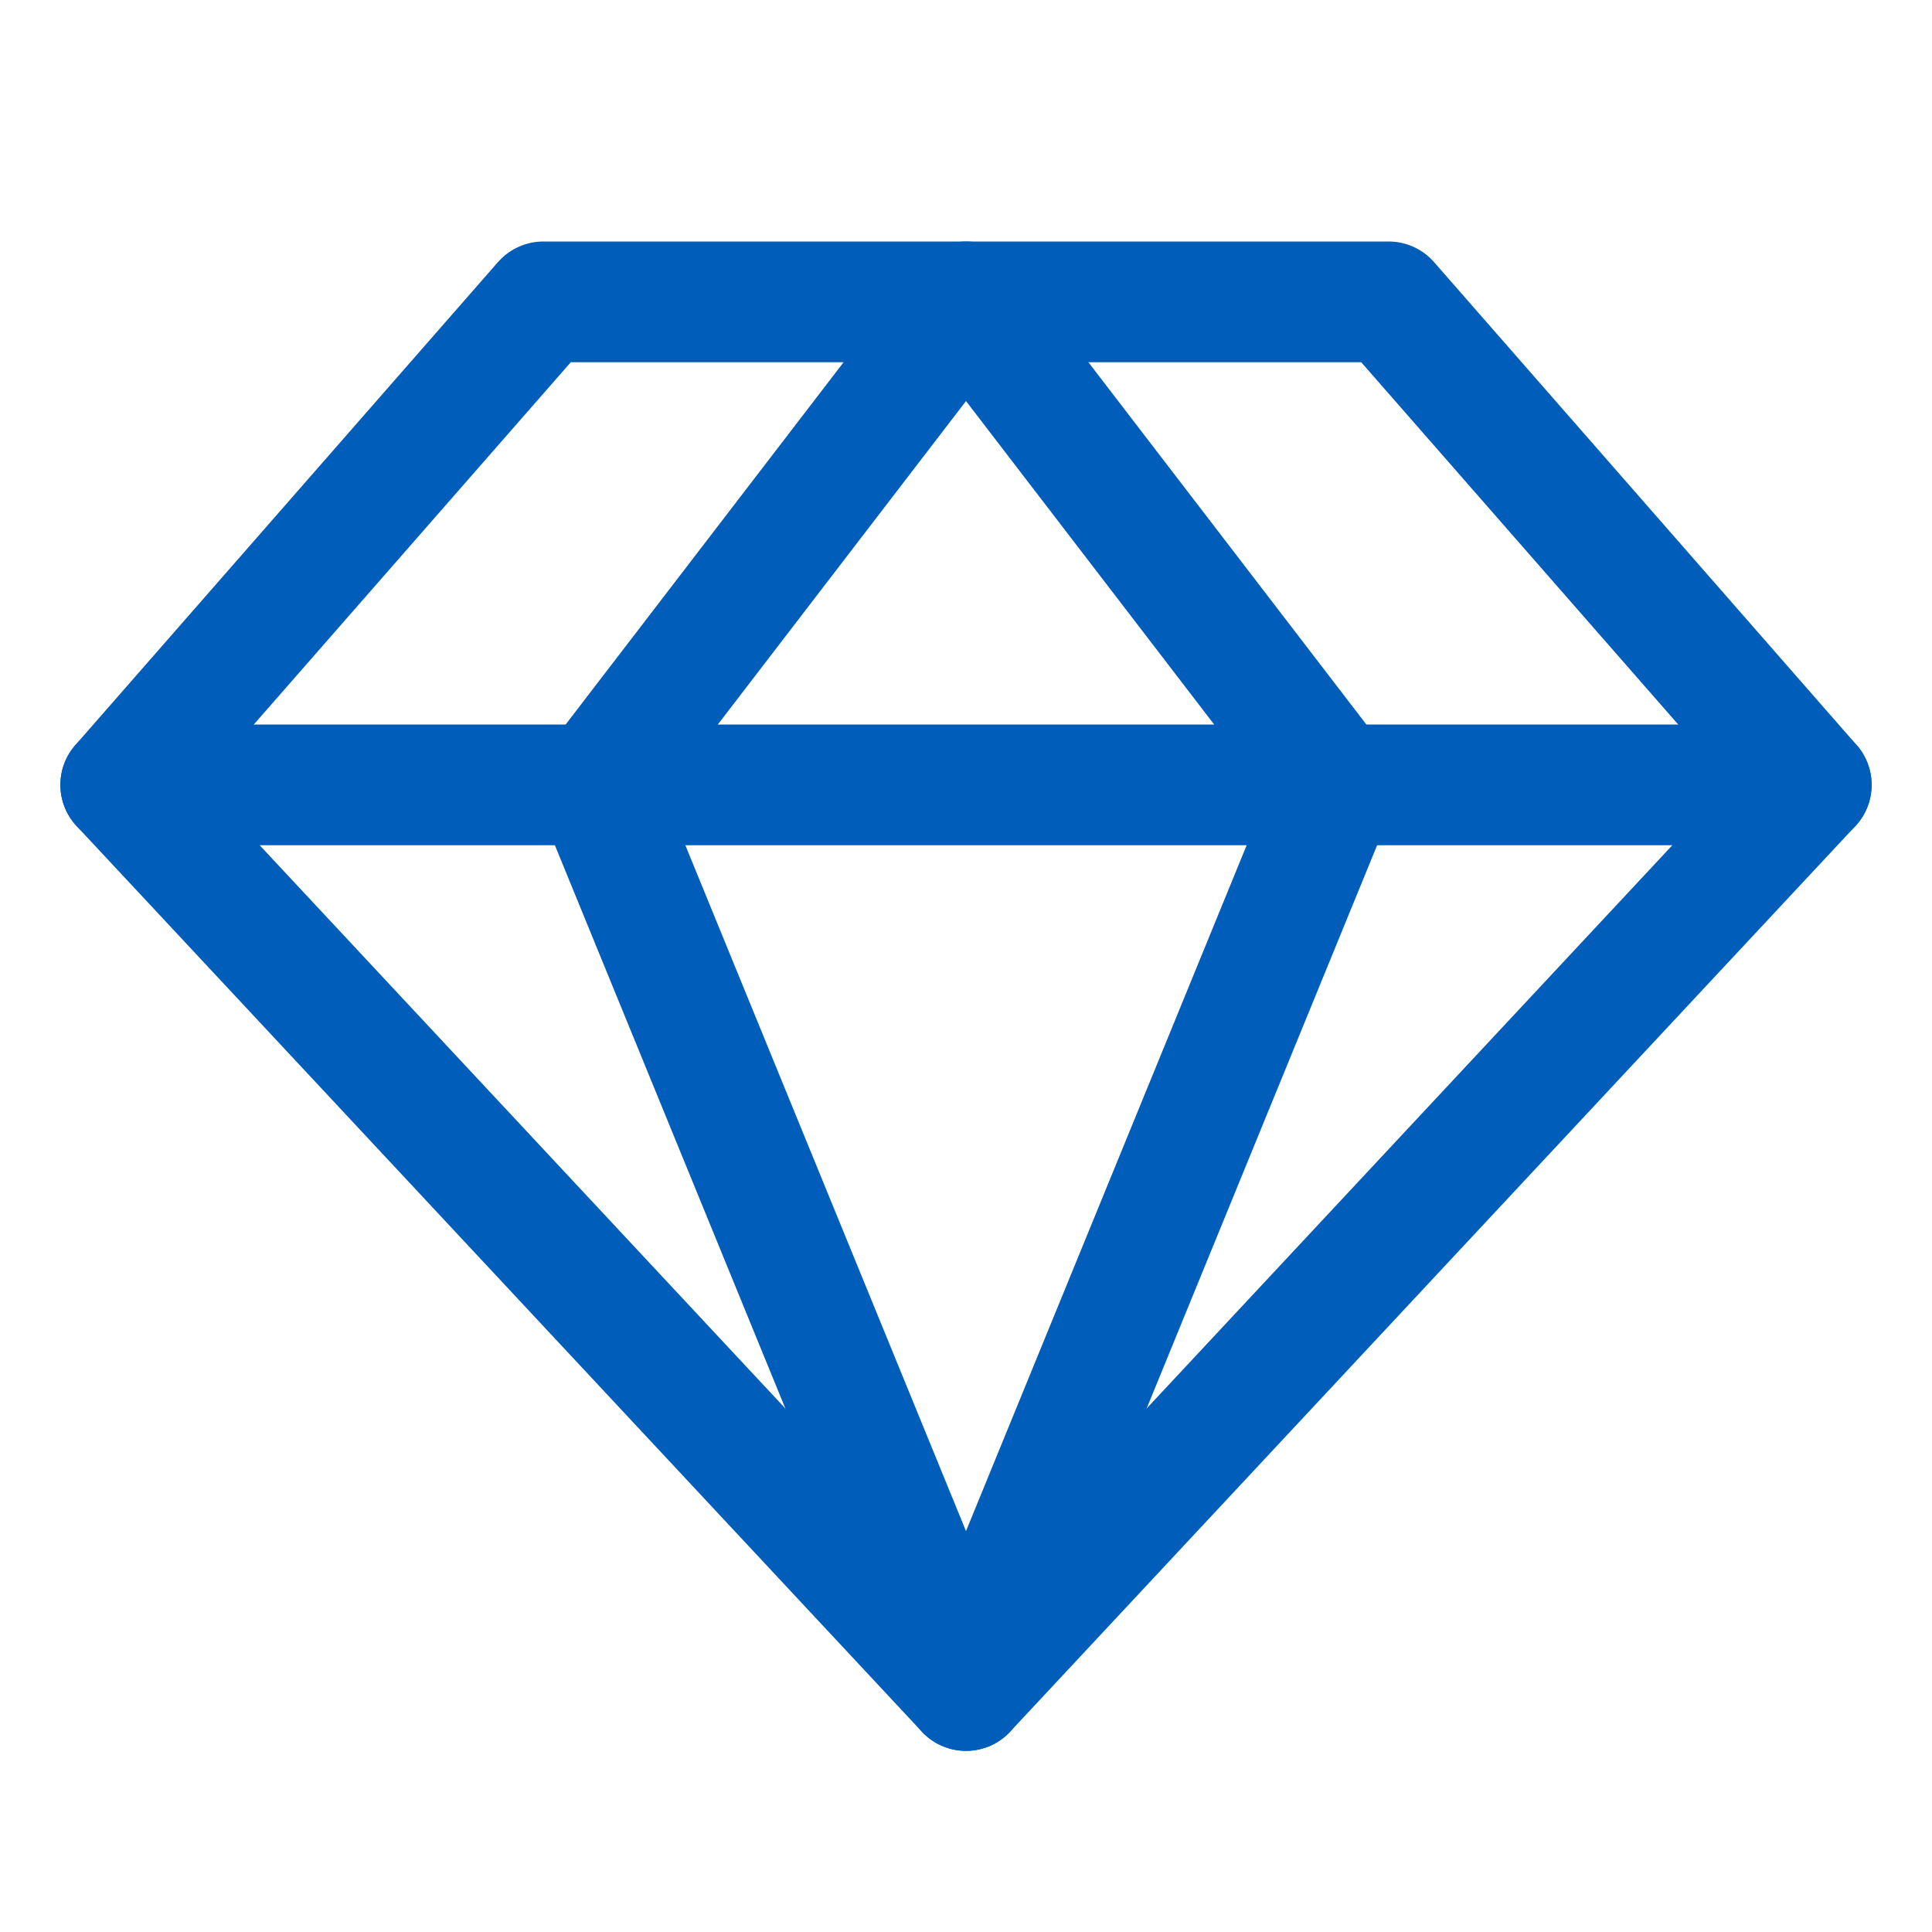
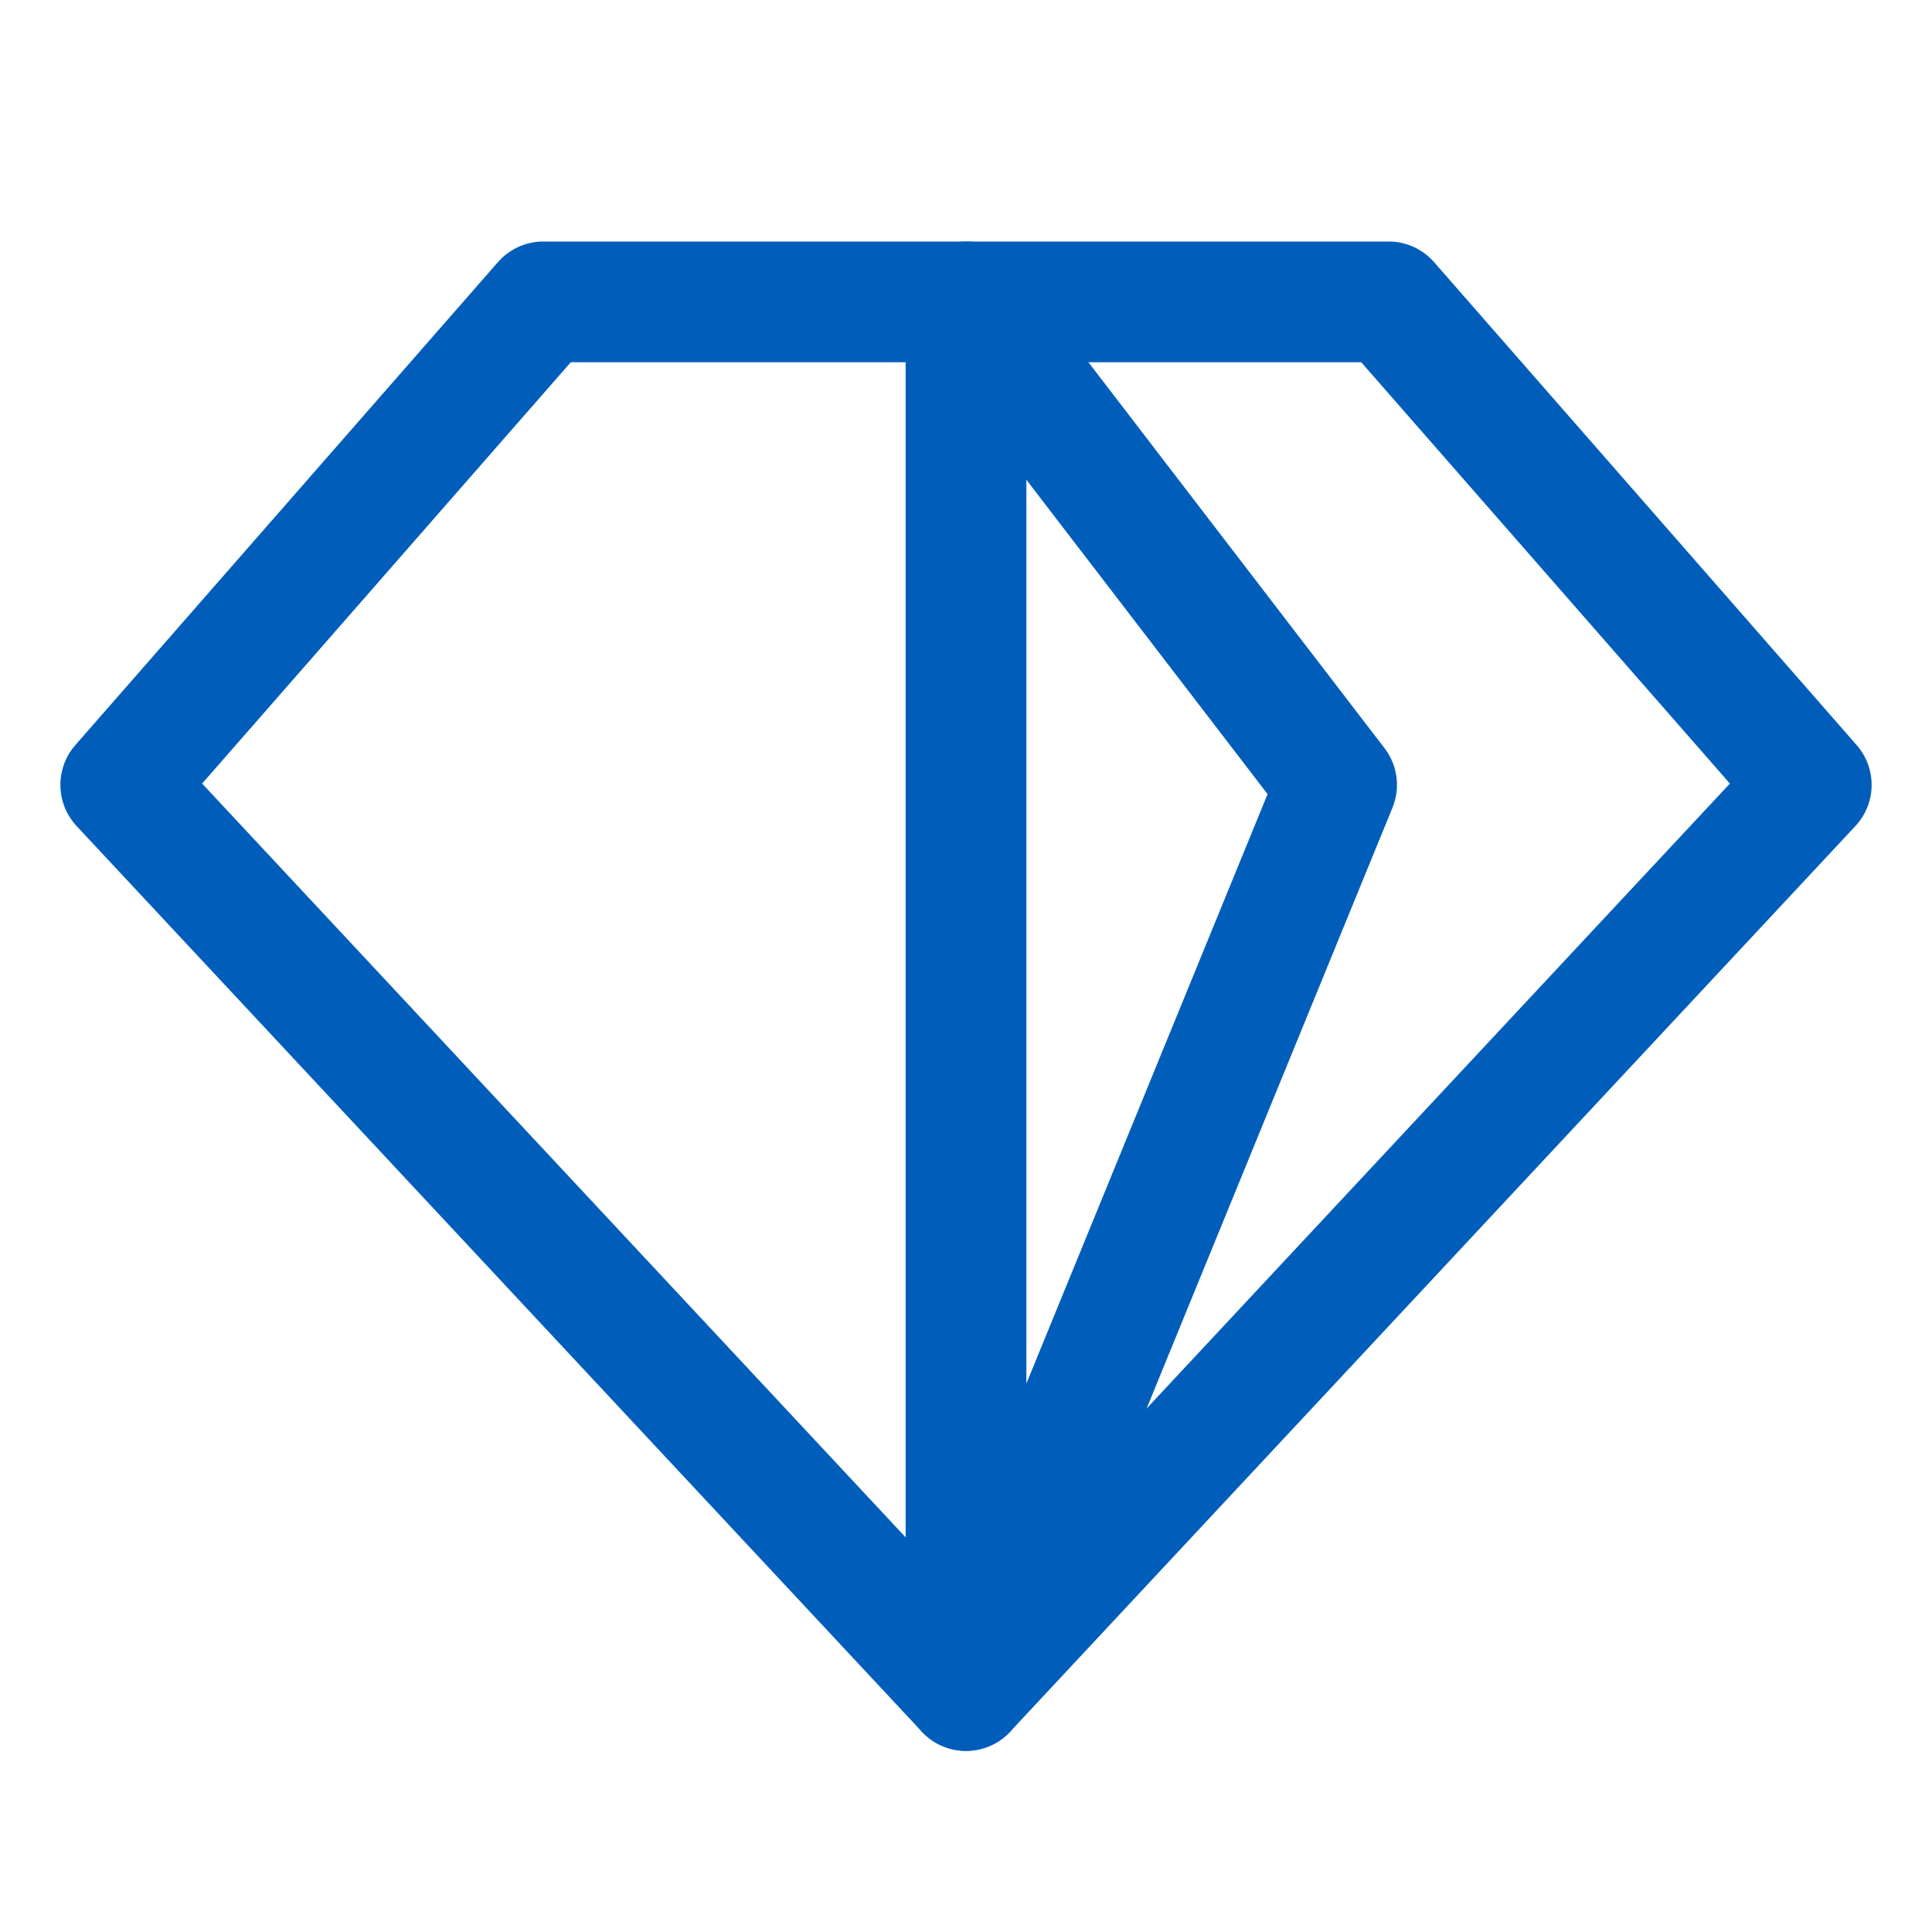
<svg xmlns="http://www.w3.org/2000/svg" width="16" height="16" viewBox="0 0 16 16" fill="none">
  <path d="M4.5 2.5L11.5 2.5L15 6.5L8 14L1 6.5L4.5 2.5Z" stroke="#005EBA" stroke-linecap="round" stroke-linejoin="round" />
-   <path d="M11.069 6.5L8 14L4.931 6.5L8 2.5L11.069 6.5Z" stroke="#005EBA" stroke-linecap="round" stroke-linejoin="round" />
-   <path d="M1 6.5L15 6.5" stroke="#005EBA" stroke-linecap="round" stroke-linejoin="round" />
+   <path d="M11.069 6.5L8 14L8 2.5L11.069 6.5Z" stroke="#005EBA" stroke-linecap="round" stroke-linejoin="round" />
</svg>